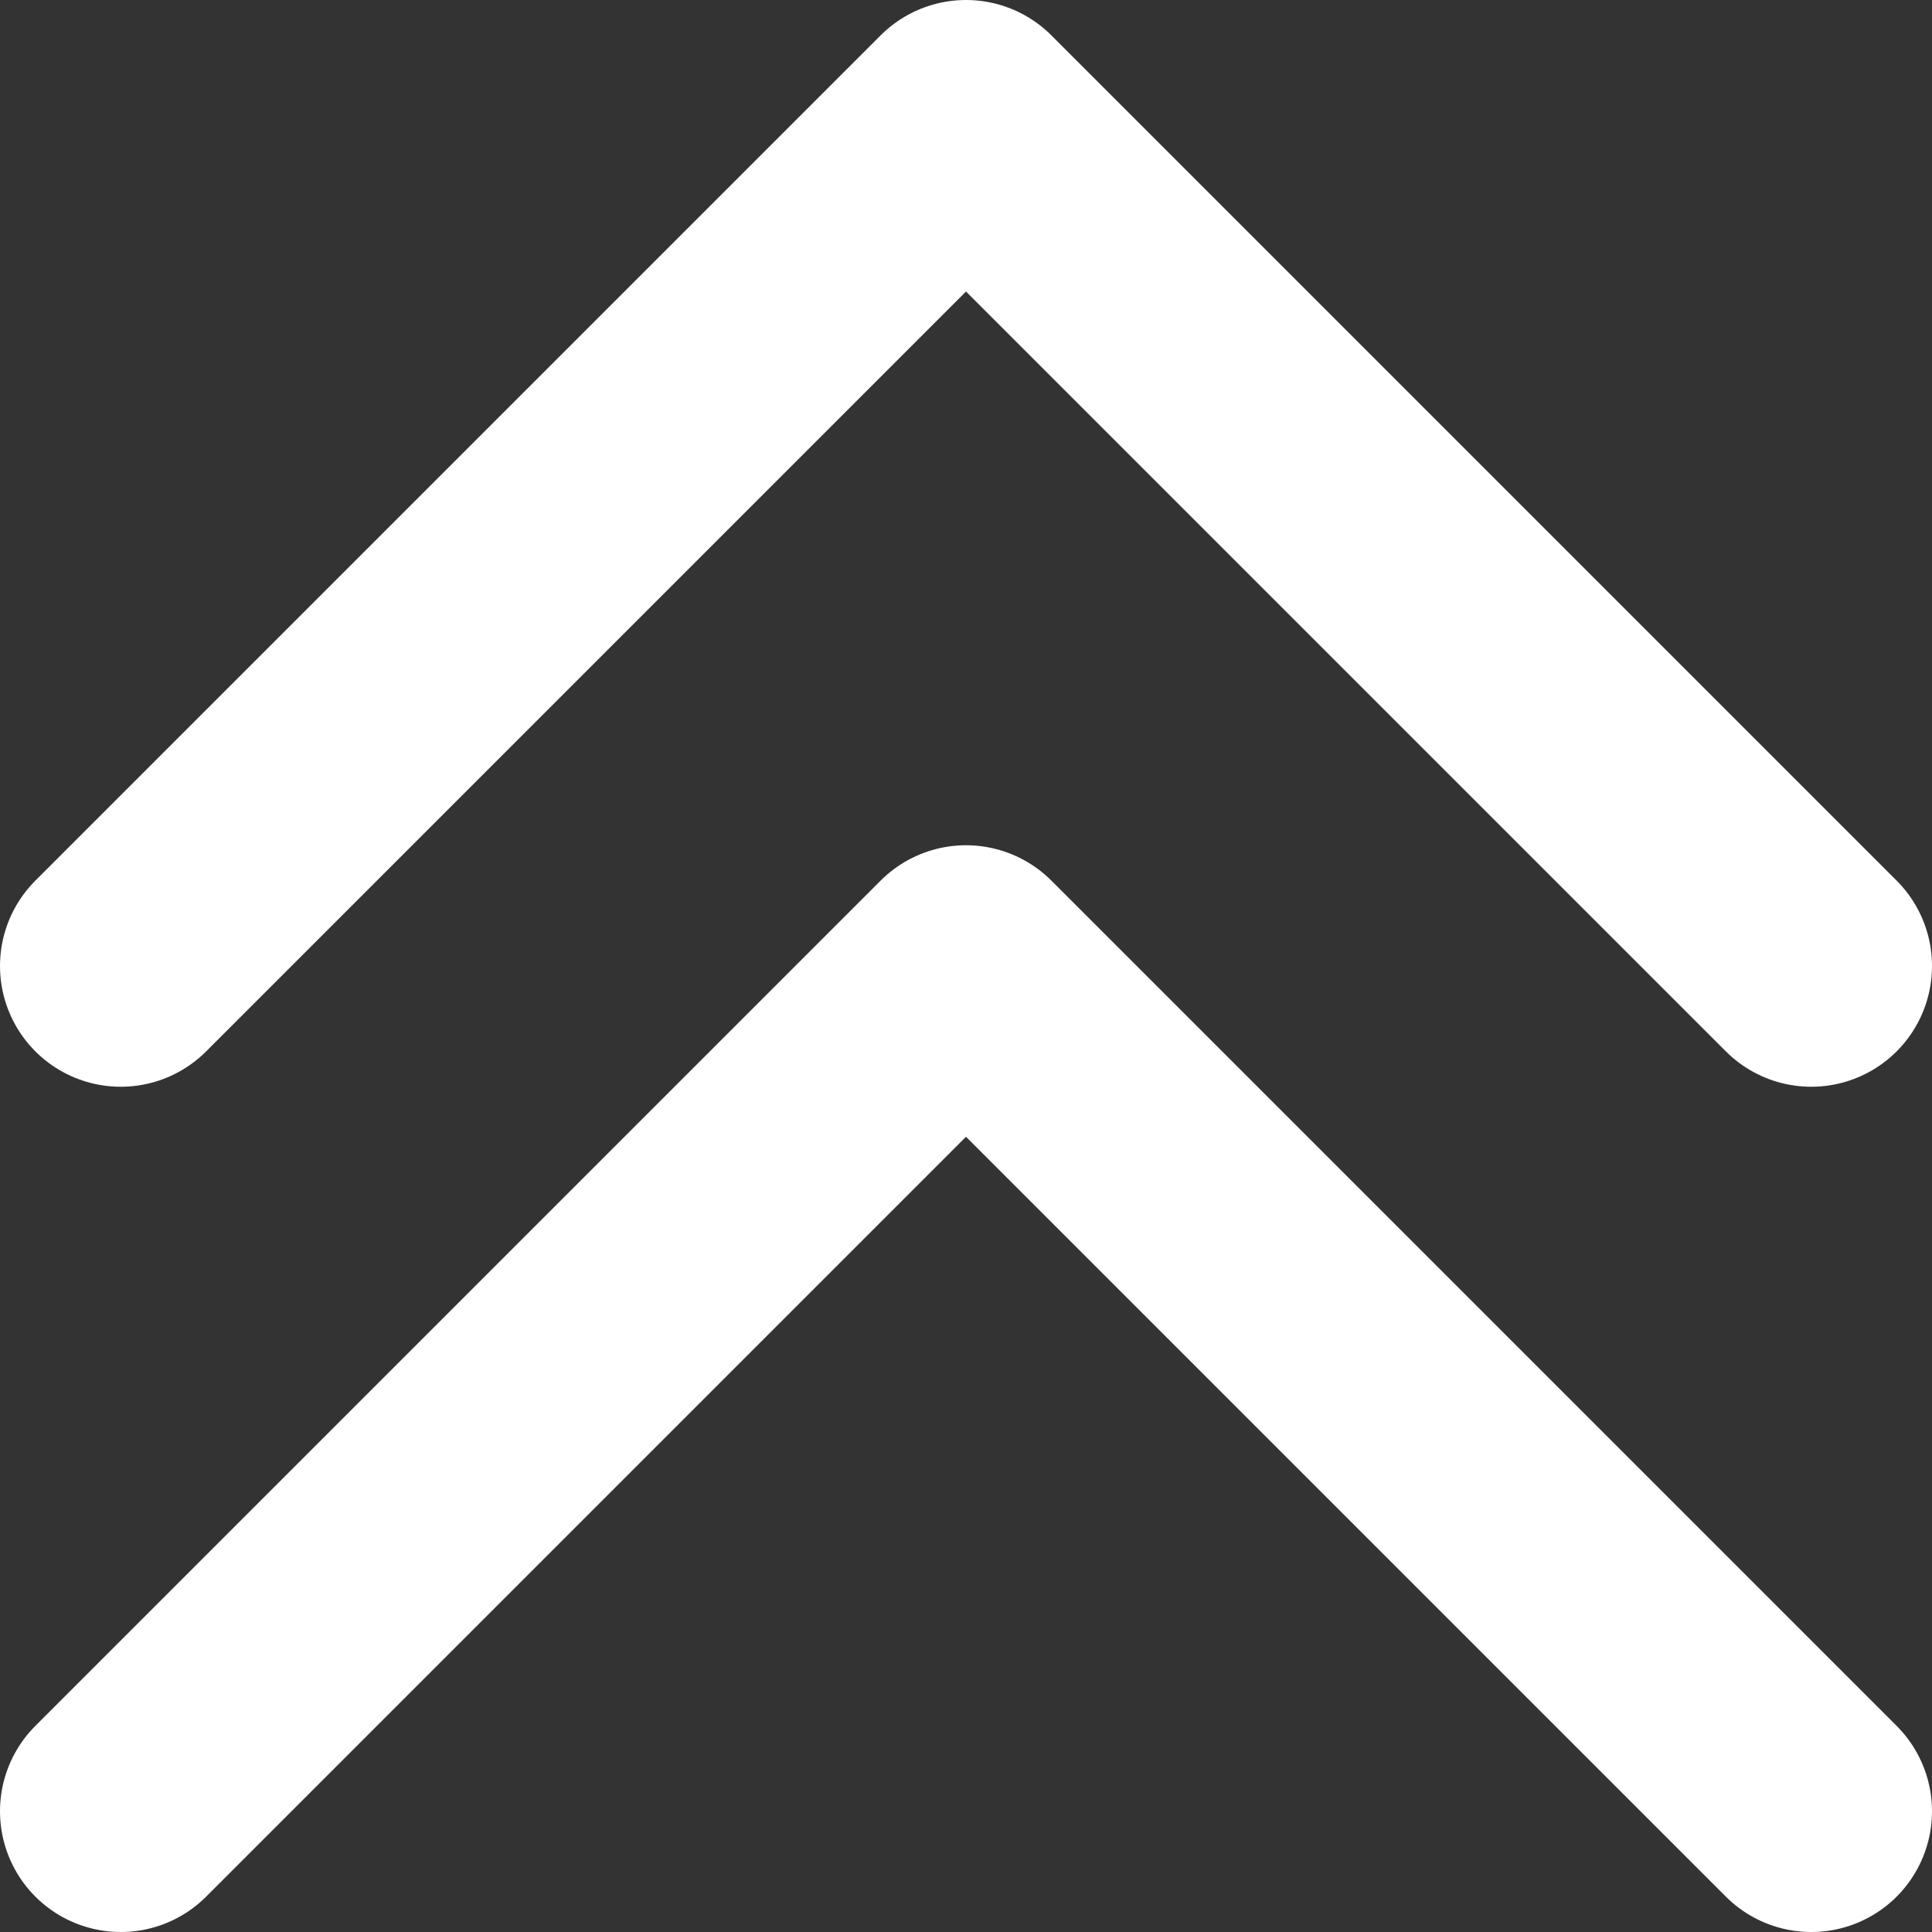
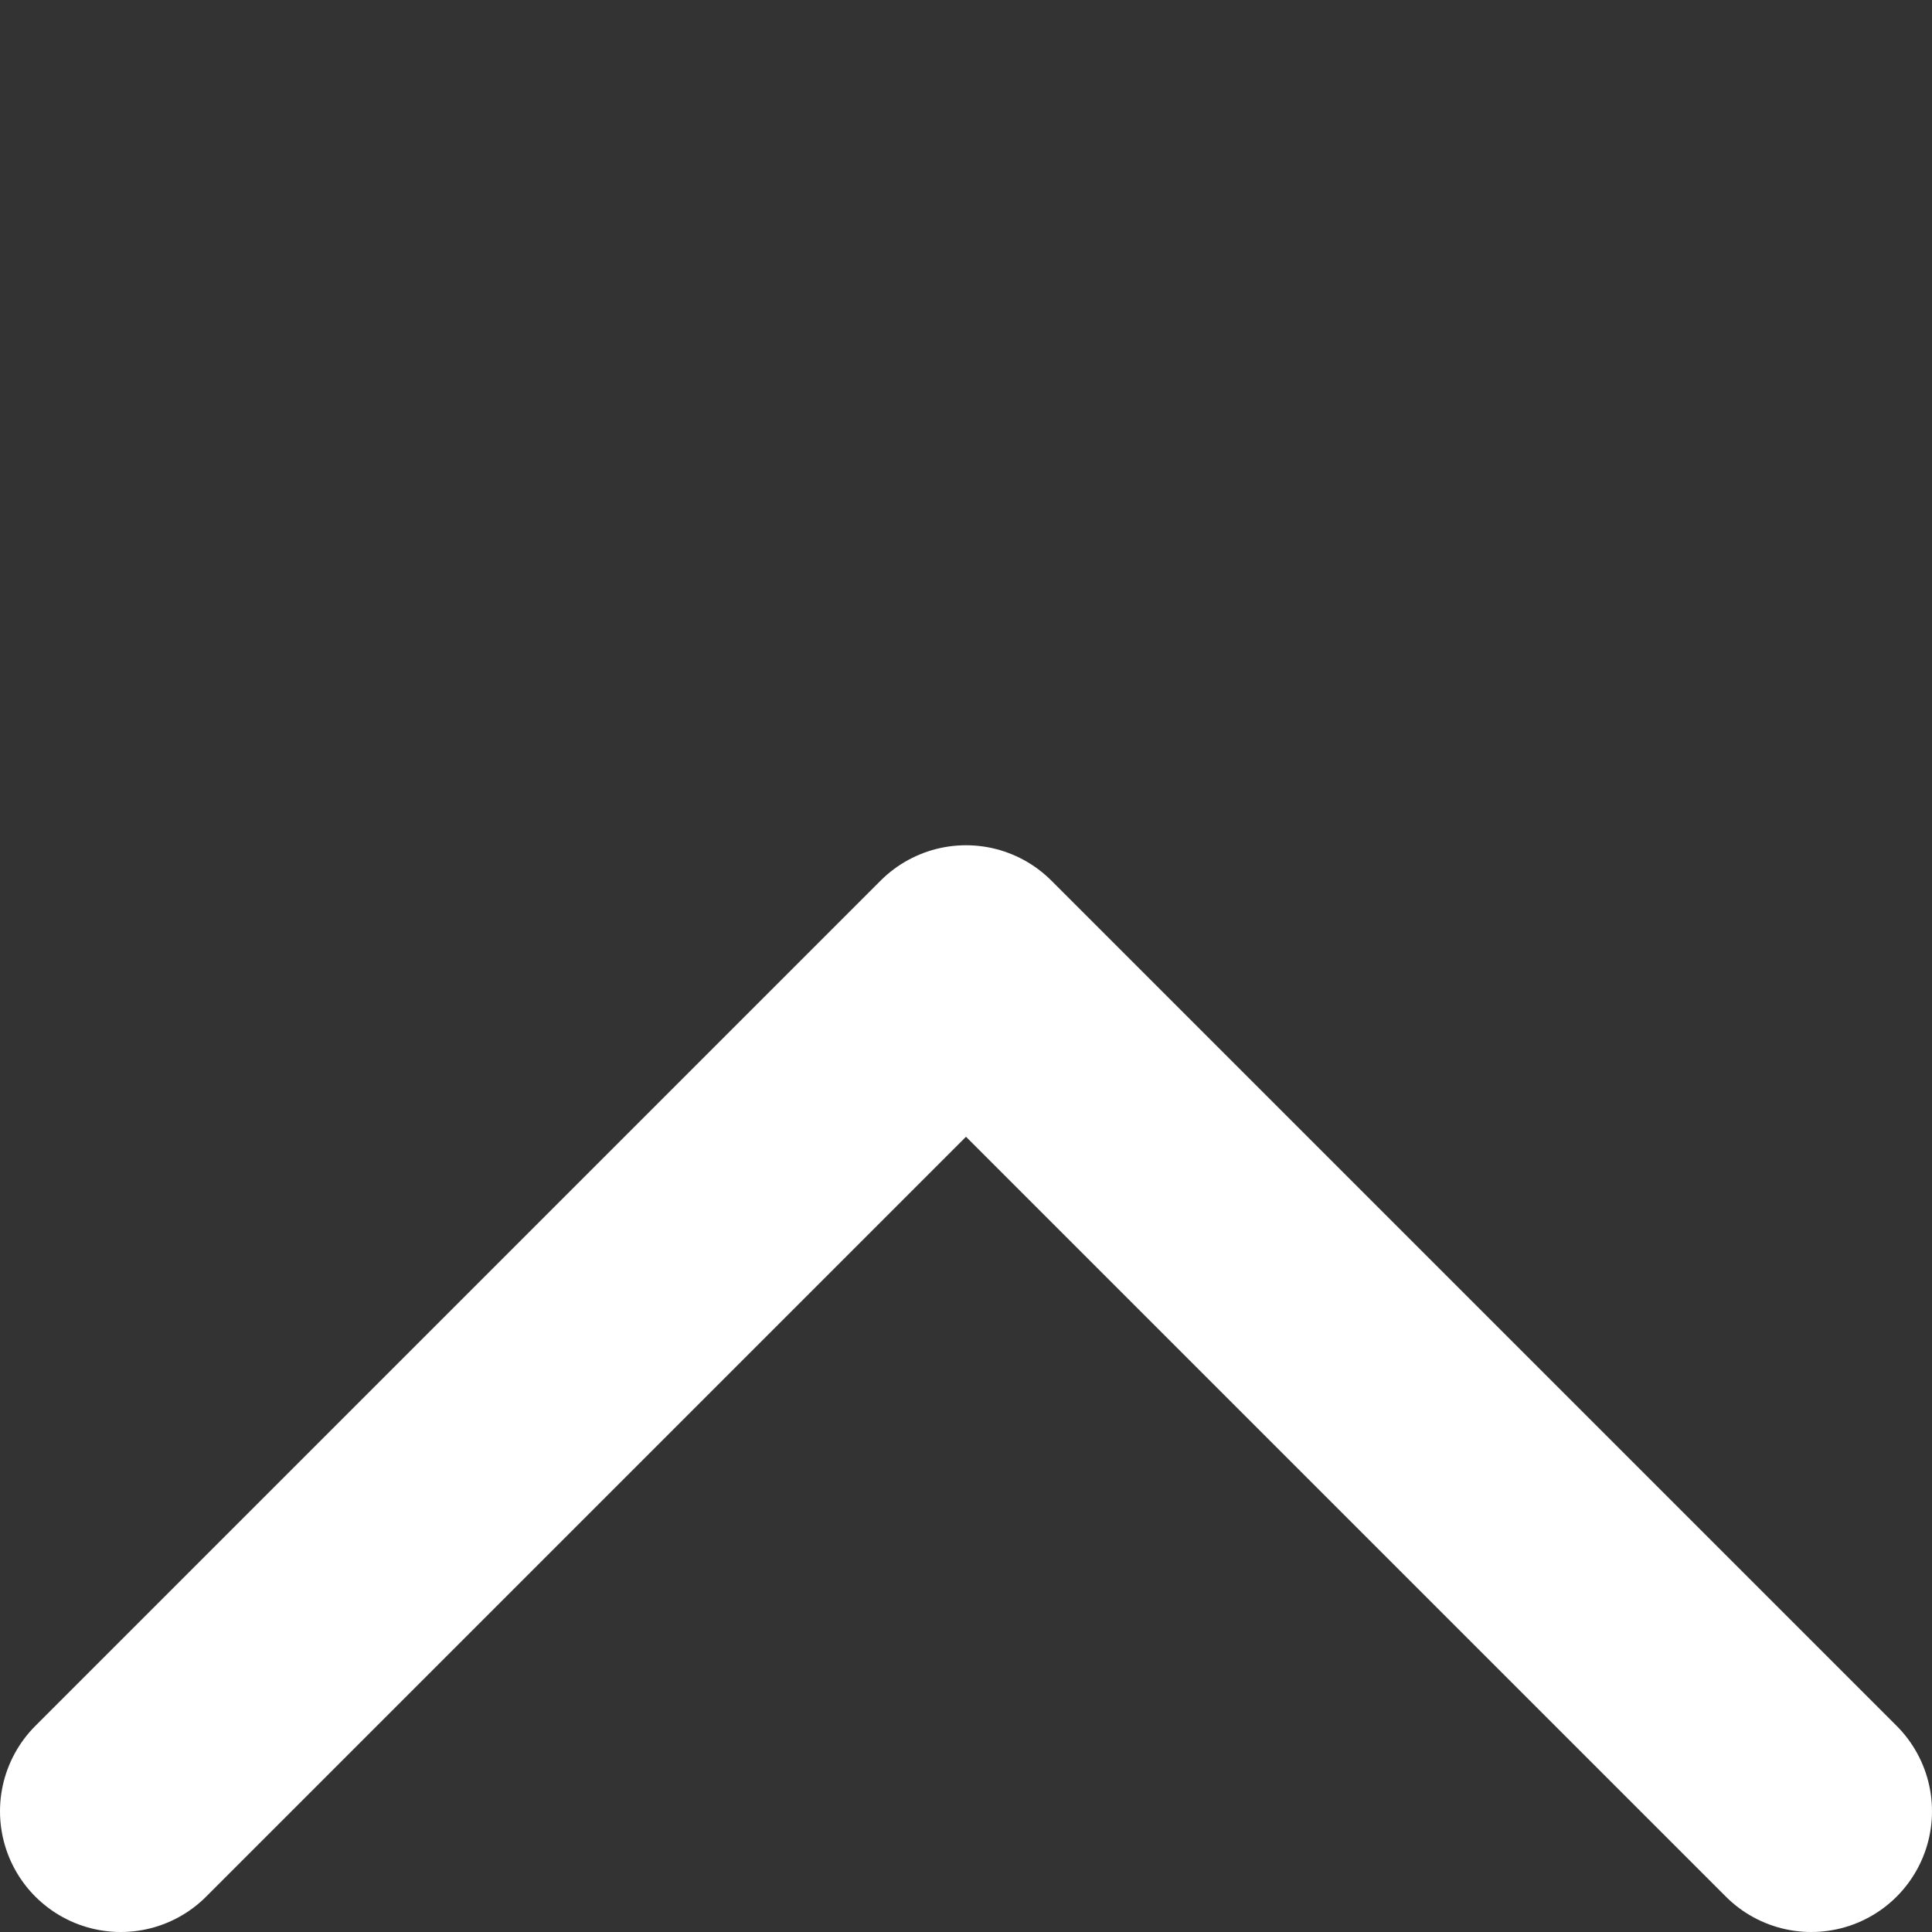
<svg xmlns="http://www.w3.org/2000/svg" width="16" height="16" viewBox="0 0 16 16">
  <rect x="0" y="0" width="16" height="16" fill="#333333" stroke="none" />
  <g fill="none" fill-rule="evenodd" stroke-linecap="round" stroke-linejoin="round">
    <g stroke="#FFF" stroke-width="2">
-       <path d="M0 0L7 7 14 0" transform="translate(-315 -2601) translate(295 2581) translate(21 21) rotate(-180 7 3.5)" />
      <path d="M0 7L7 14 14 7" transform="translate(-315 -2601) translate(295 2581) translate(21 21) rotate(-180 7 10.5)" />
    </g>
  </g>
</svg>